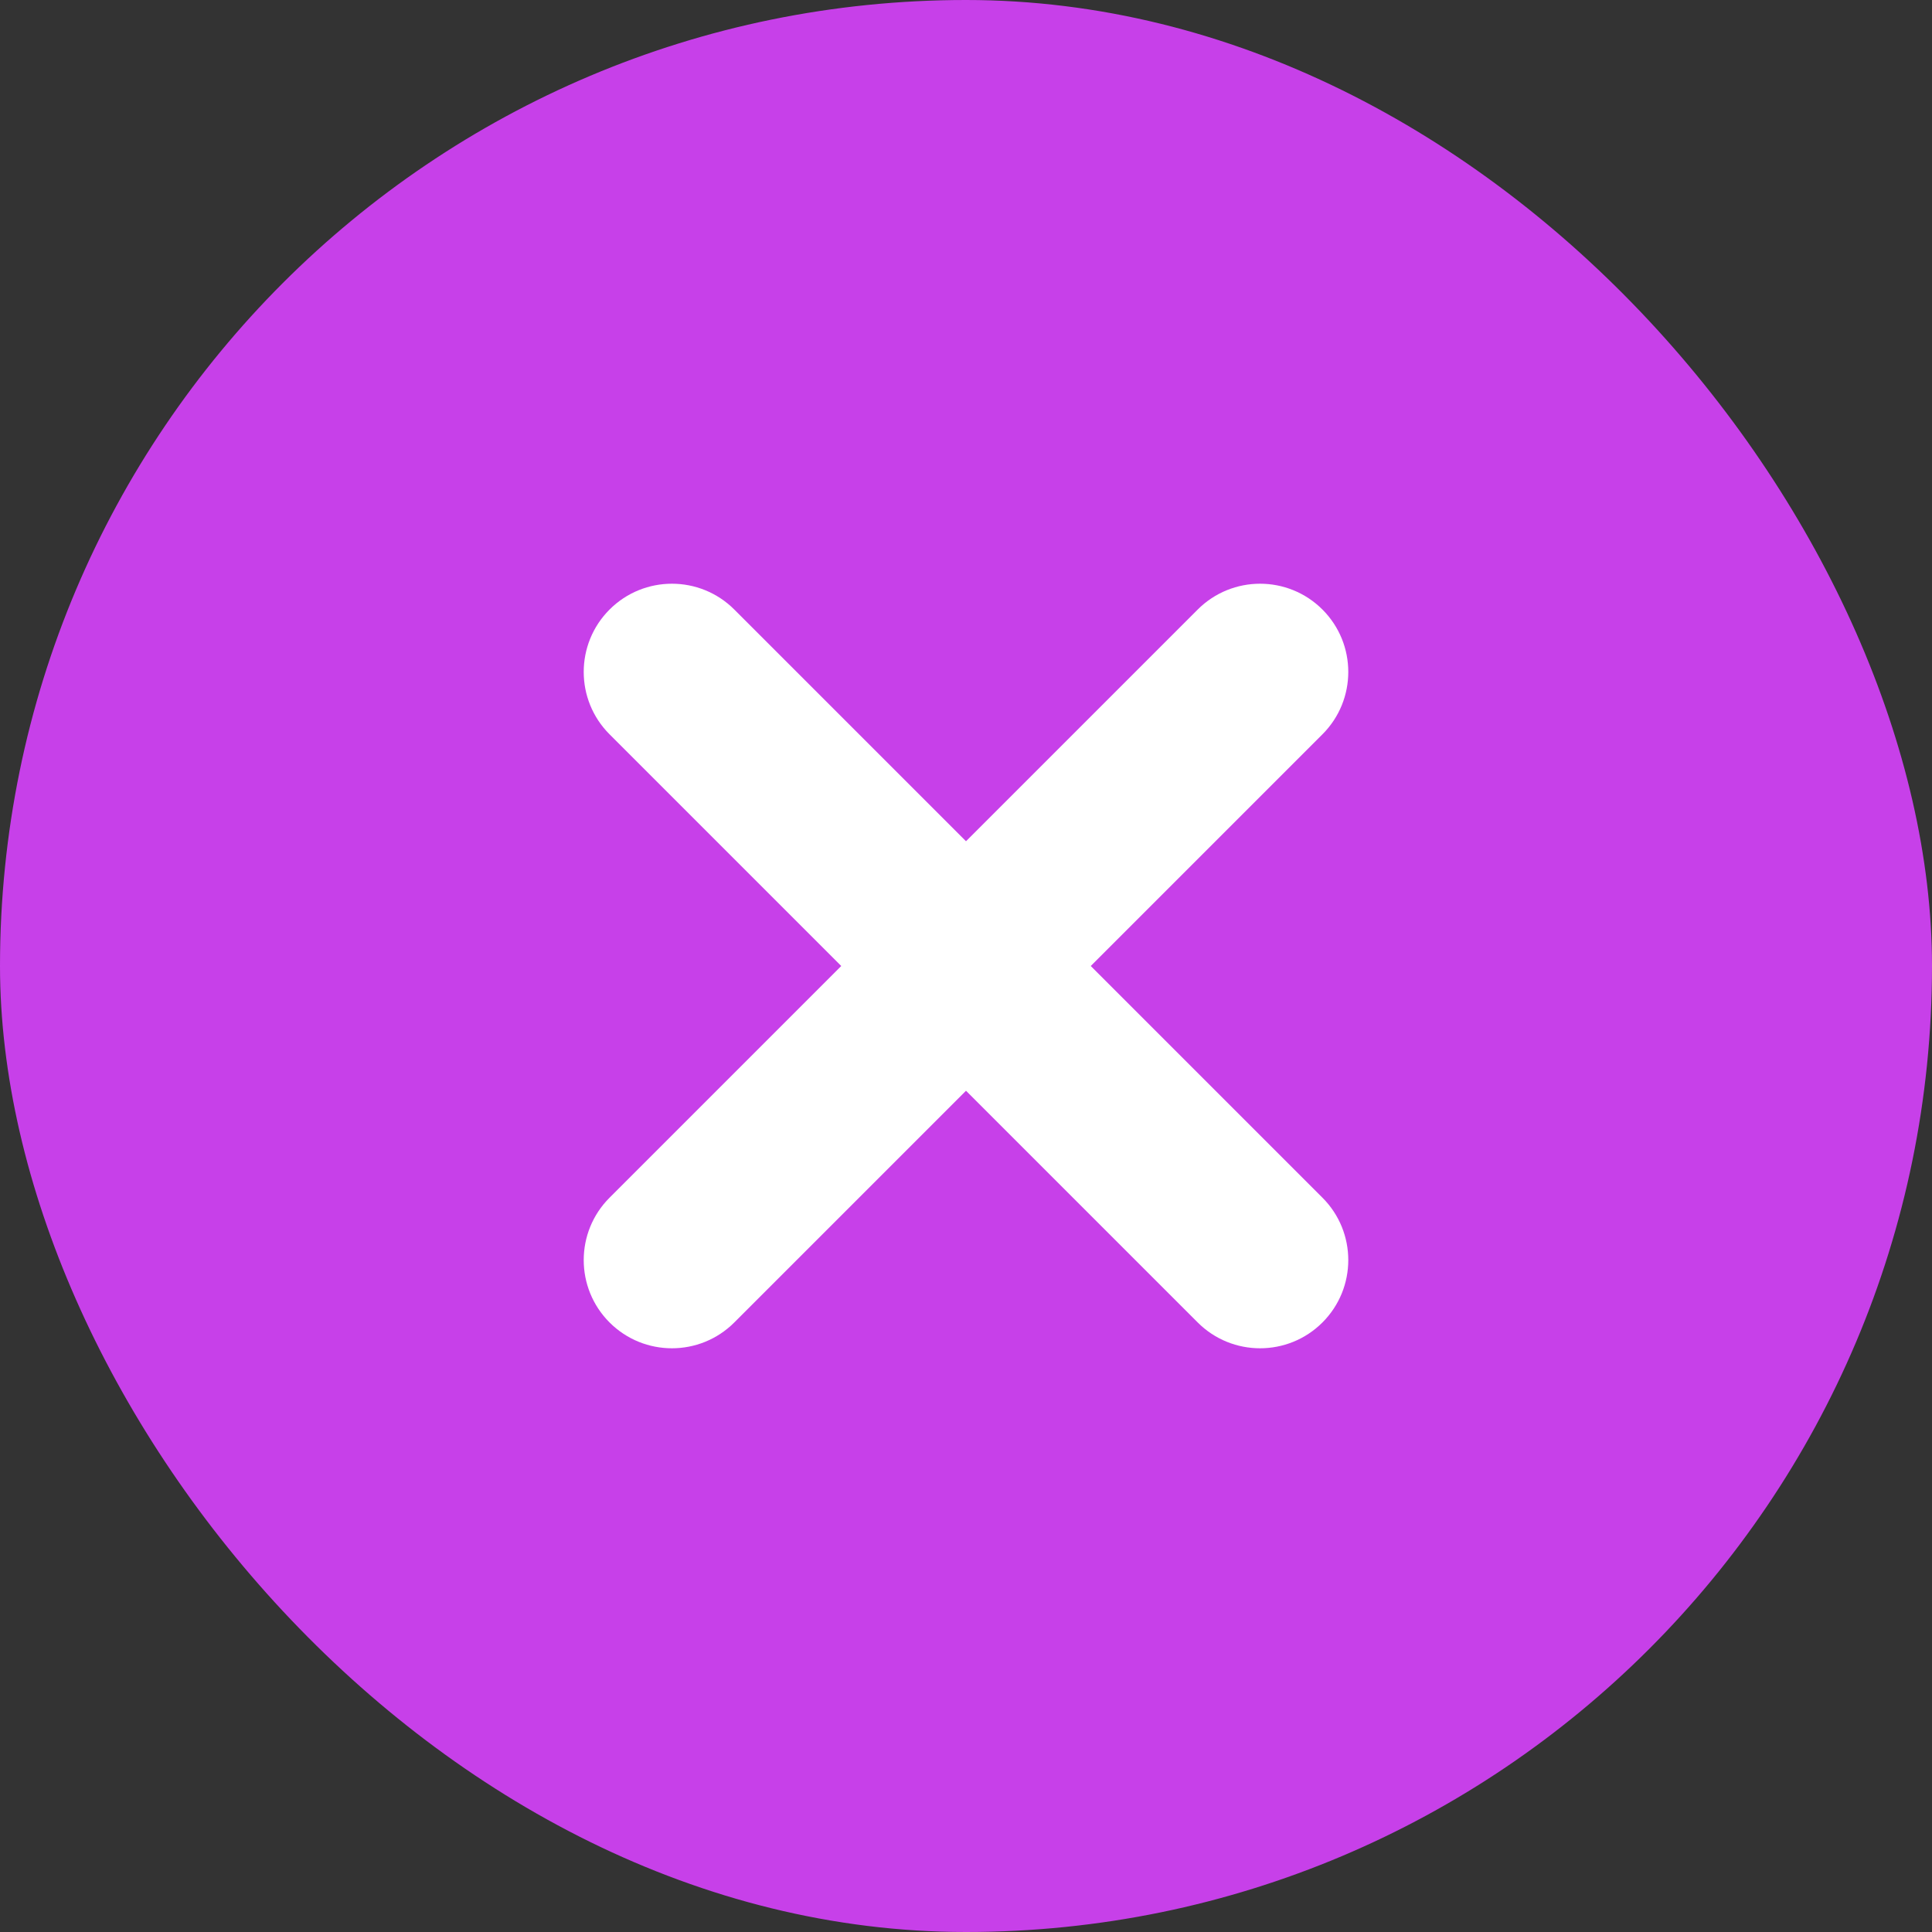
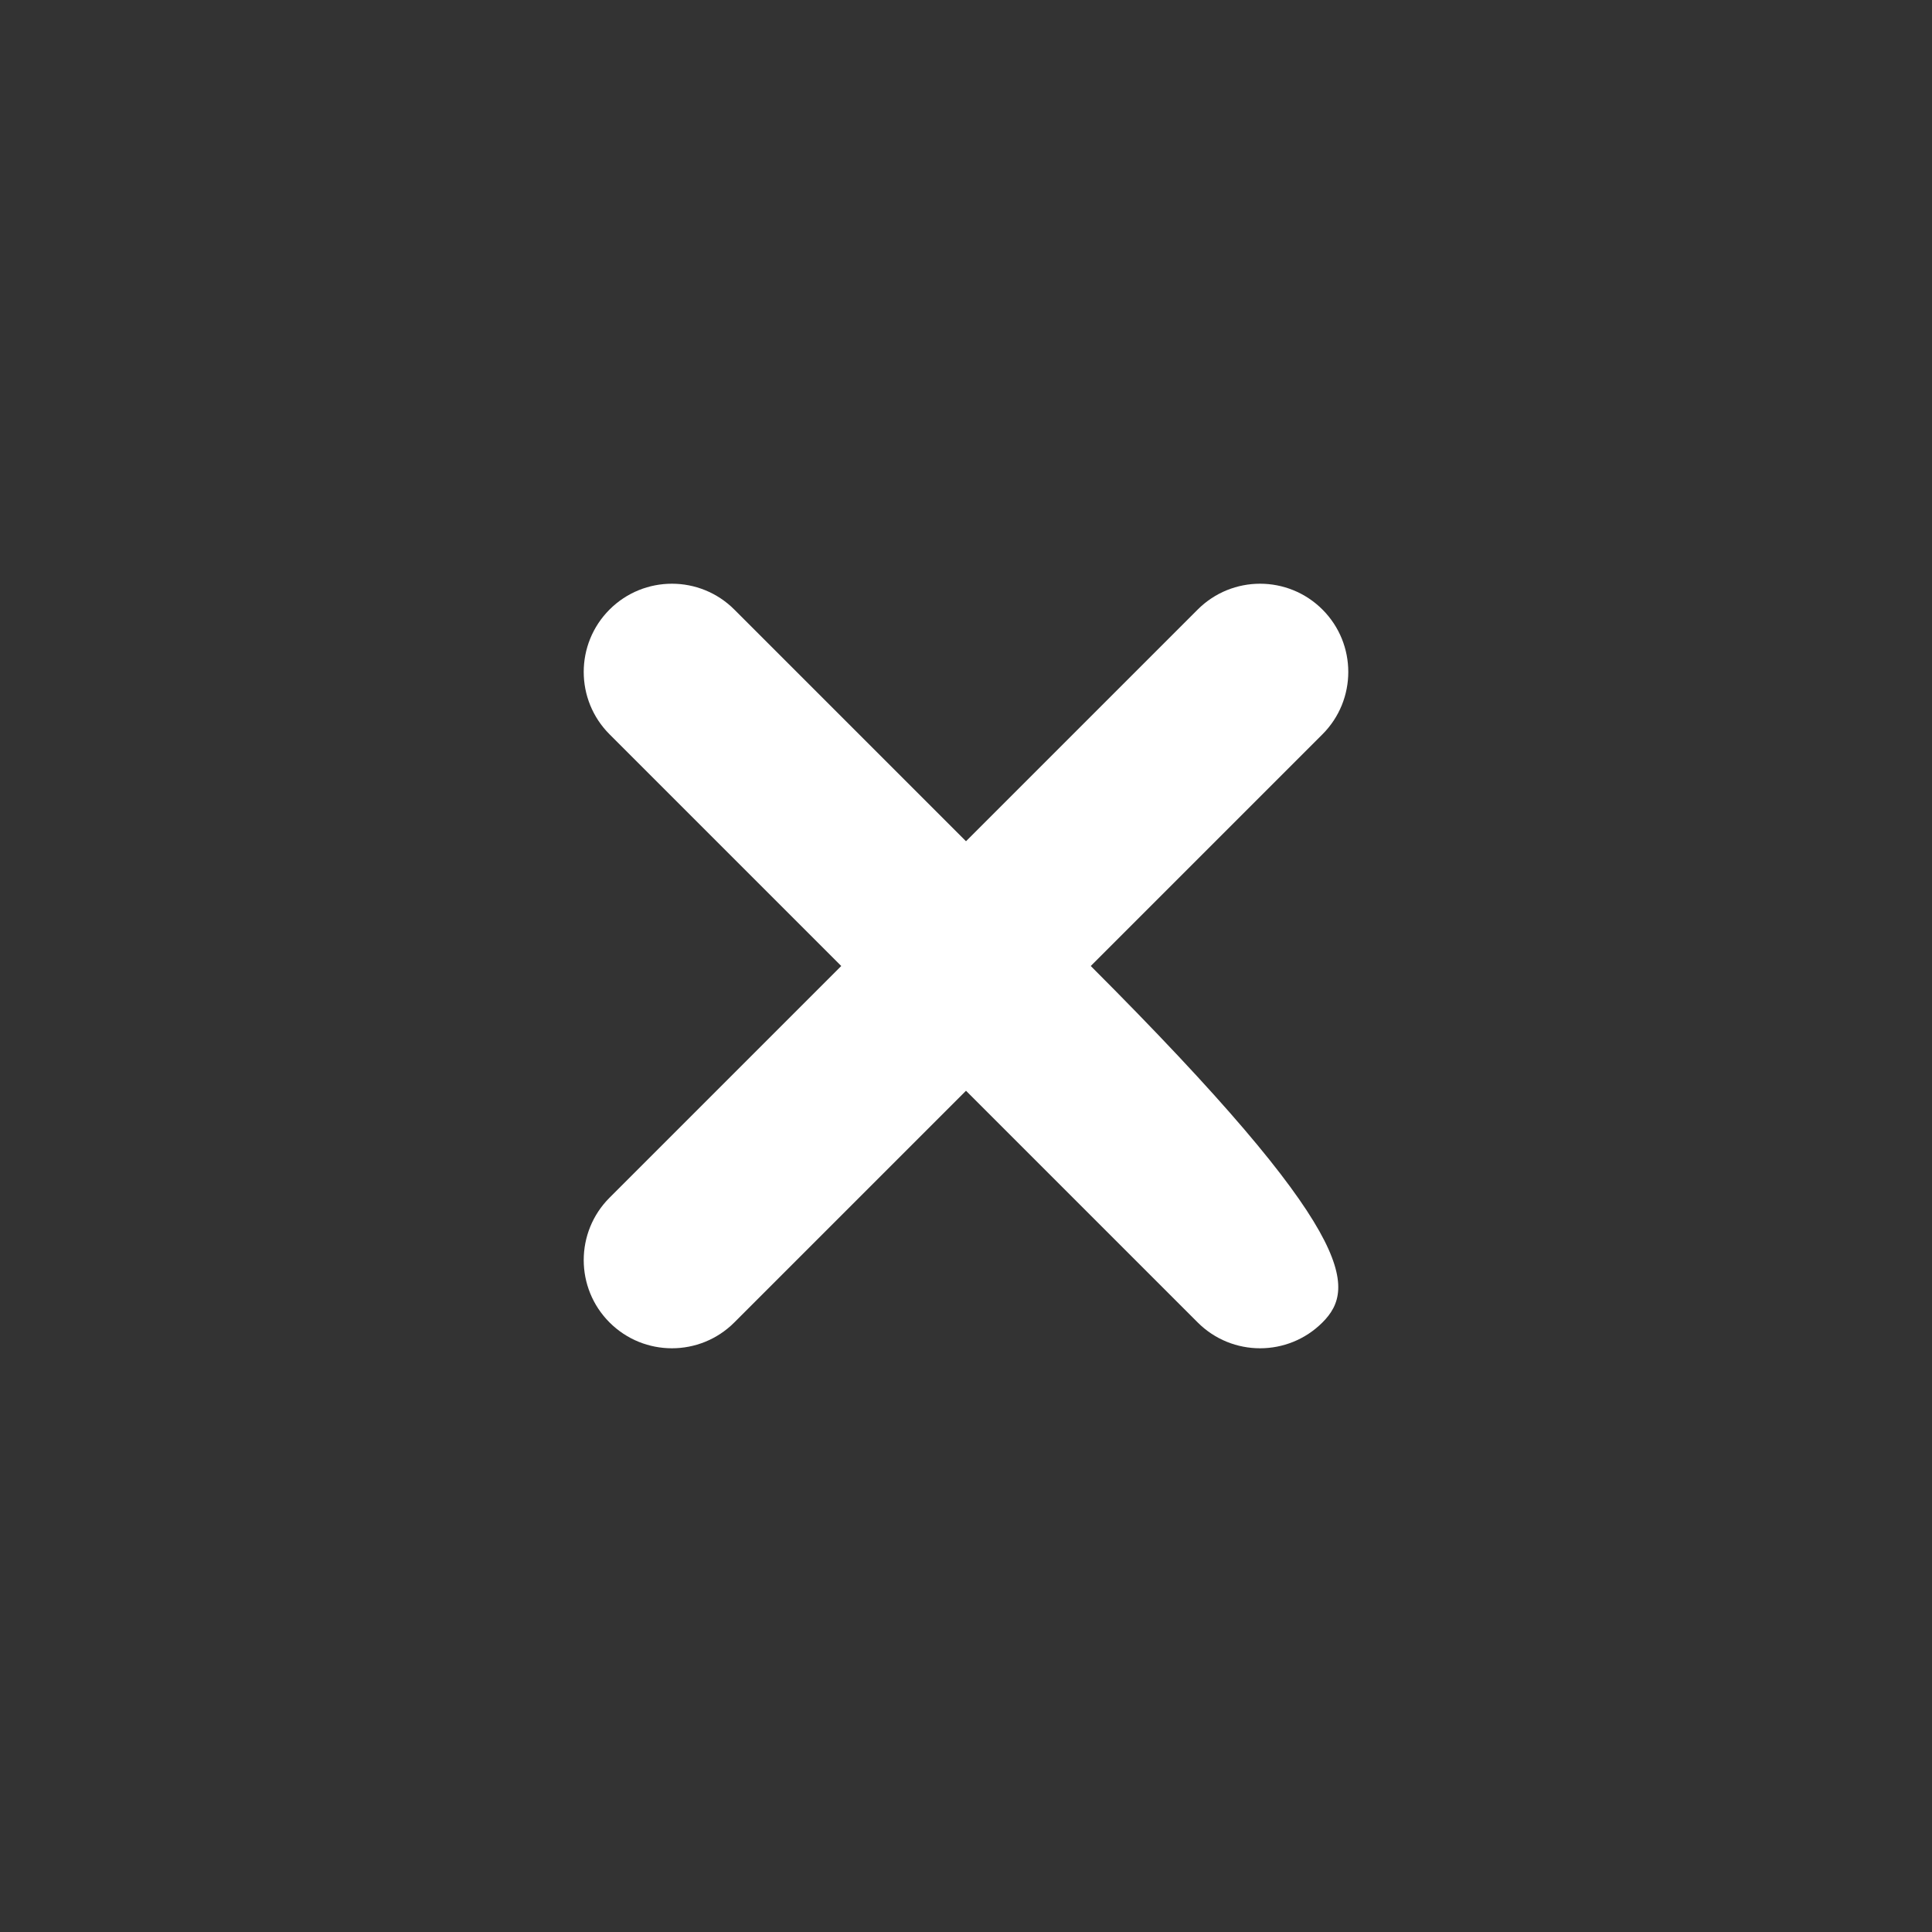
<svg xmlns="http://www.w3.org/2000/svg" width="40" height="40" viewBox="0 0 40 40" fill="none">
  <rect x="0" y="0" width="40" height="40" fill="#333333" stroke="none" />
-   <rect width="40" height="40" rx="20" fill="#C740E9" />
-   <path d="M12.62 12.62C13.333 11.907 14.49 11.907 15.203 12.62L20 17.417L24.797 12.62C25.51 11.907 26.667 11.907 27.38 12.62C28.093 13.333 28.093 14.49 27.38 15.203L22.583 20L27.38 24.797C28.093 25.51 28.093 26.667 27.38 27.38C26.667 28.093 25.51 28.093 24.797 27.38L20 22.583L15.203 27.38C14.49 28.093 13.333 28.093 12.62 27.38C11.907 26.667 11.907 25.51 12.62 24.797L17.417 20L12.62 15.203C11.907 14.49 11.907 13.333 12.62 12.62Z" fill="white" />
+   <path d="M12.62 12.62C13.333 11.907 14.49 11.907 15.203 12.62L20 17.417L24.797 12.62C25.51 11.907 26.667 11.907 27.38 12.62C28.093 13.333 28.093 14.49 27.38 15.203L22.583 20C28.093 25.51 28.093 26.667 27.38 27.38C26.667 28.093 25.51 28.093 24.797 27.38L20 22.583L15.203 27.38C14.49 28.093 13.333 28.093 12.62 27.38C11.907 26.667 11.907 25.51 12.62 24.797L17.417 20L12.62 15.203C11.907 14.49 11.907 13.333 12.62 12.62Z" fill="white" />
</svg>